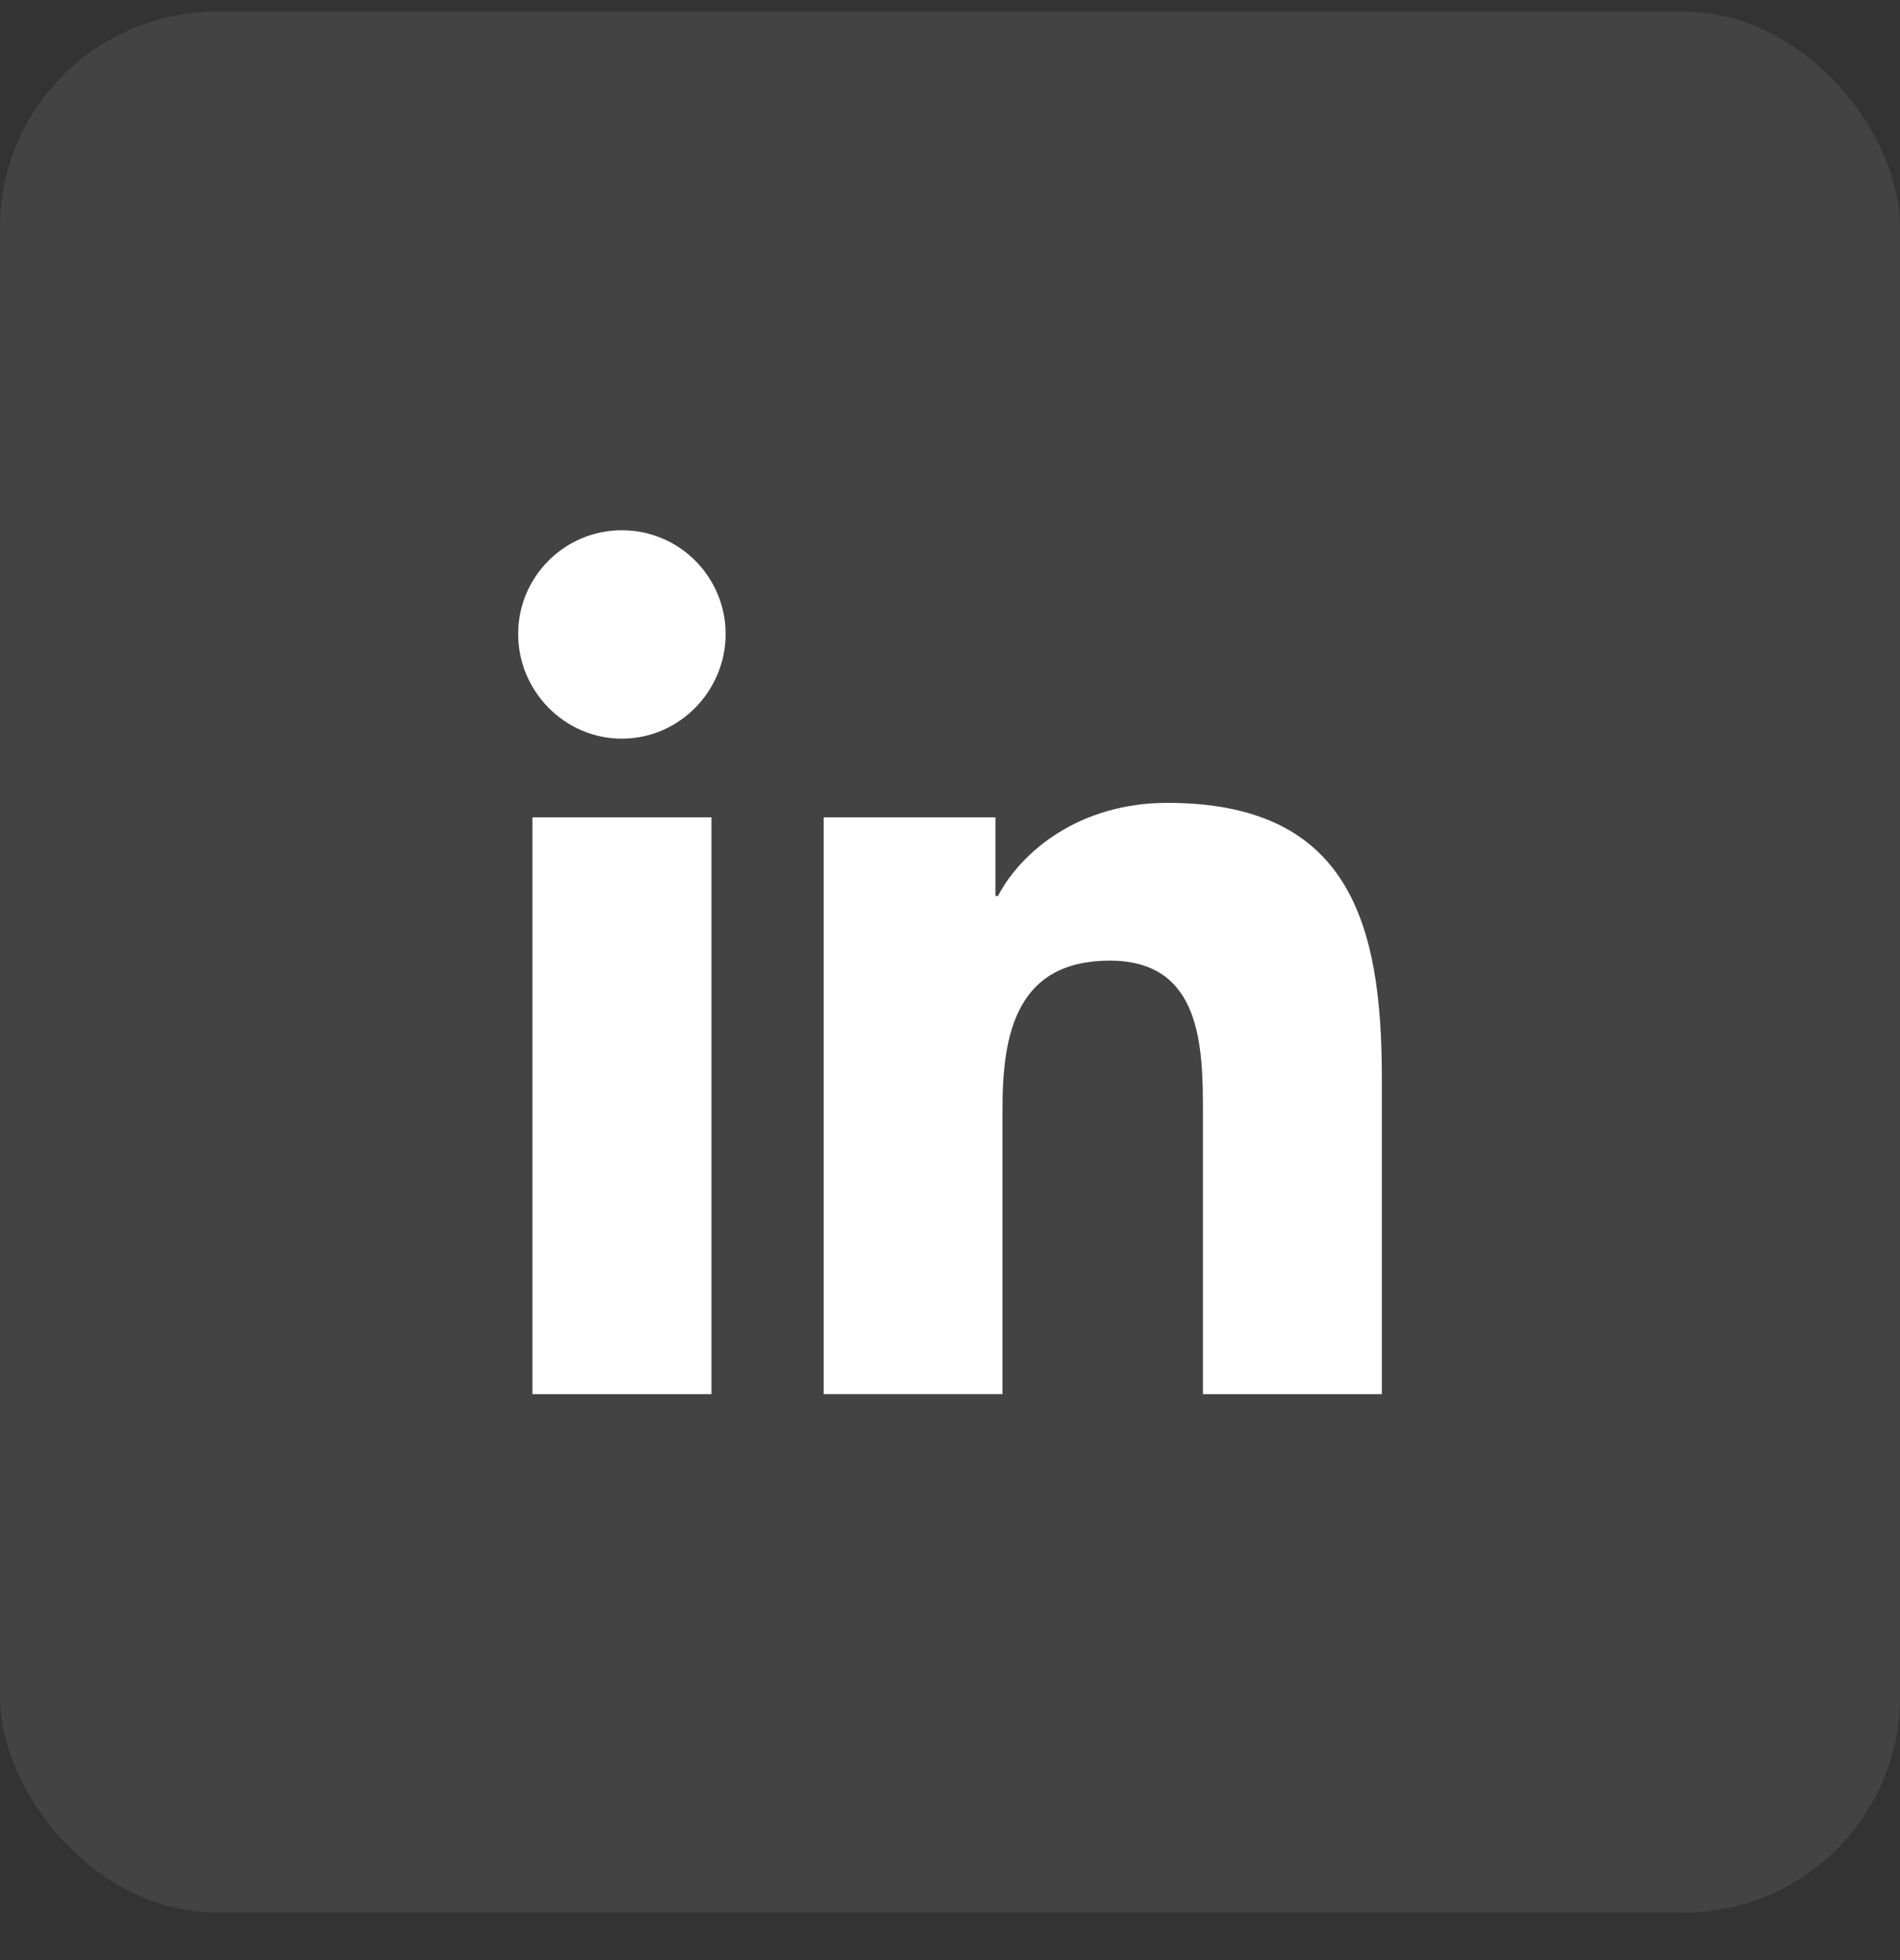
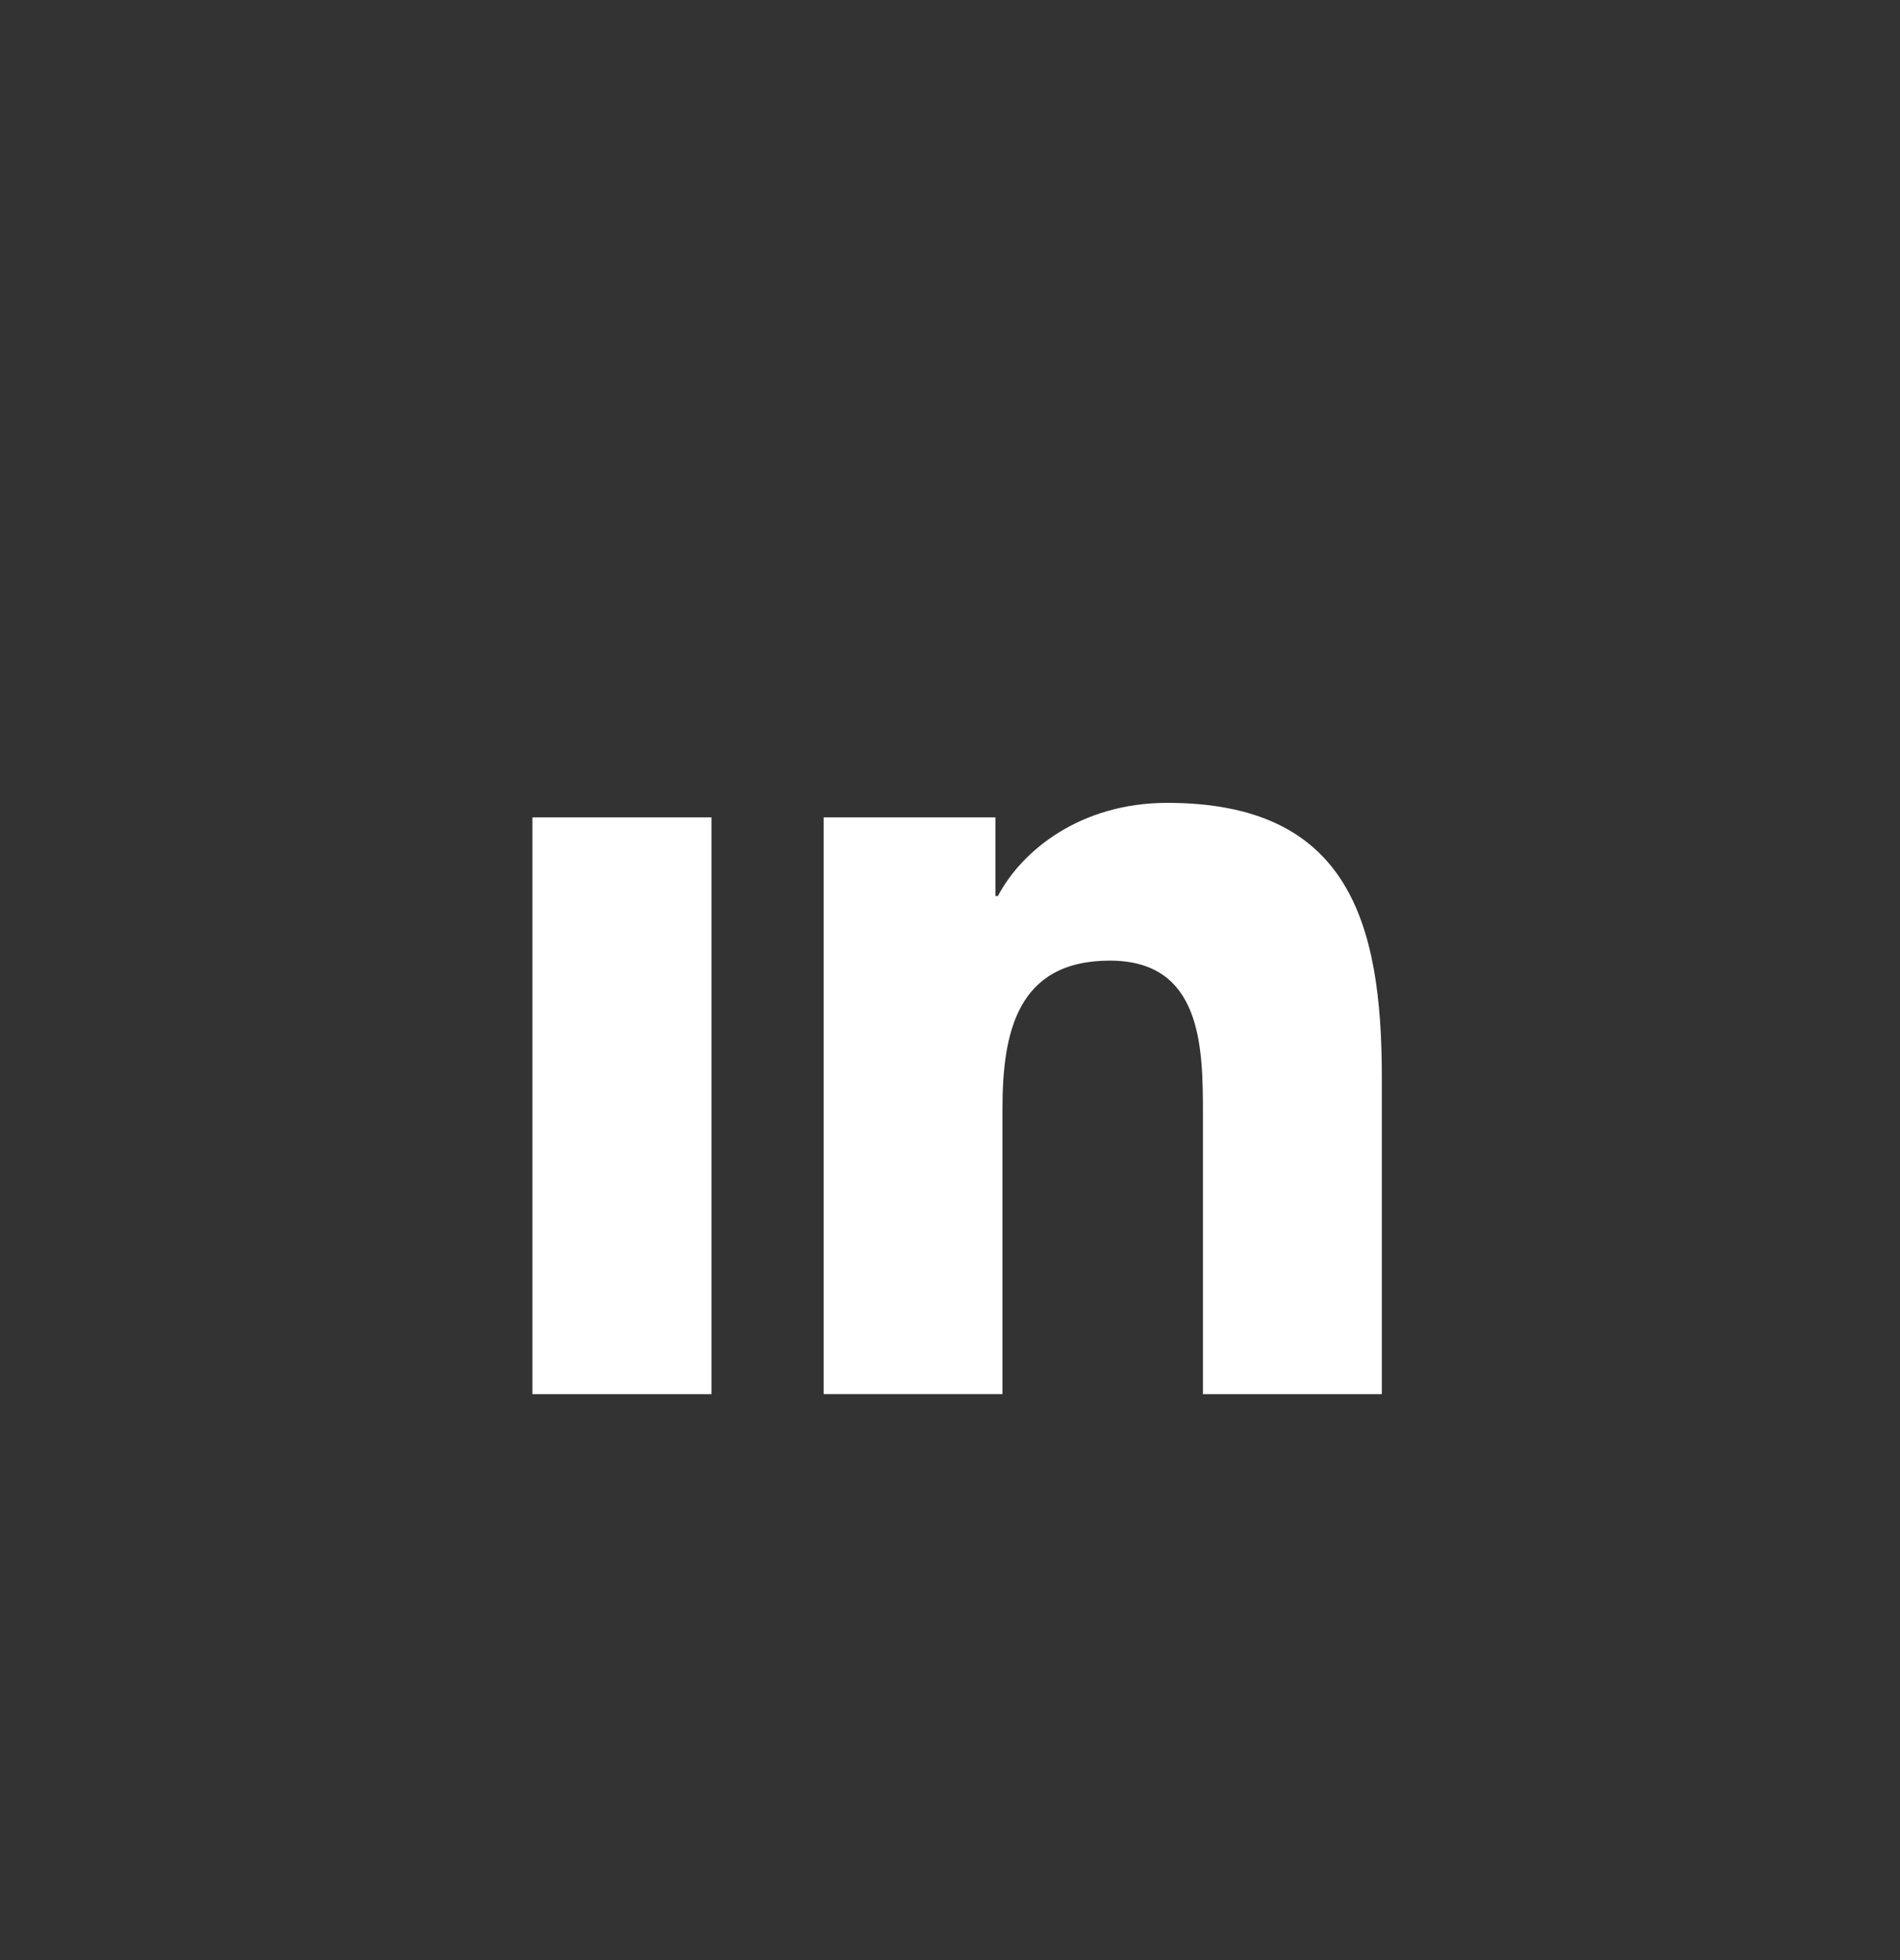
<svg xmlns="http://www.w3.org/2000/svg" width="32" height="33" viewBox="0 0 32 33" fill="none">
  <rect x="0" y="0" width="32" height="33" fill="#333333" stroke="none" />
-   <rect y="0.199" width="32" height="32" rx="3.636" fill="white" fill-opacity="0.08" />
  <g clip-path="url(#clip0_170_620)">
    <path d="M23.269 23.472V23.471H23.273V18.137C23.273 15.527 22.711 13.517 19.66 13.517C18.193 13.517 17.209 14.322 16.807 15.085H16.765V13.761H13.872V23.471H16.884V18.663C16.884 17.397 17.124 16.173 18.692 16.173C20.237 16.173 20.26 17.617 20.26 18.744V23.472H23.269Z" fill="white" />
    <path d="M8.967 13.761H11.983V23.472H8.967V13.761Z" fill="white" />
-     <path d="M10.474 8.927C9.51 8.927 8.727 9.709 8.727 10.673C8.727 11.637 9.51 12.436 10.474 12.436C11.438 12.436 12.221 11.637 12.221 10.673C12.22 9.709 11.438 8.927 10.474 8.927V8.927Z" fill="white" />
  </g>
  <defs>
    <clipPath id="clip0_170_620">
      <rect width="14.546" height="14.546" fill="white" transform="translate(8.727 8.927)" />
    </clipPath>
  </defs>
</svg>